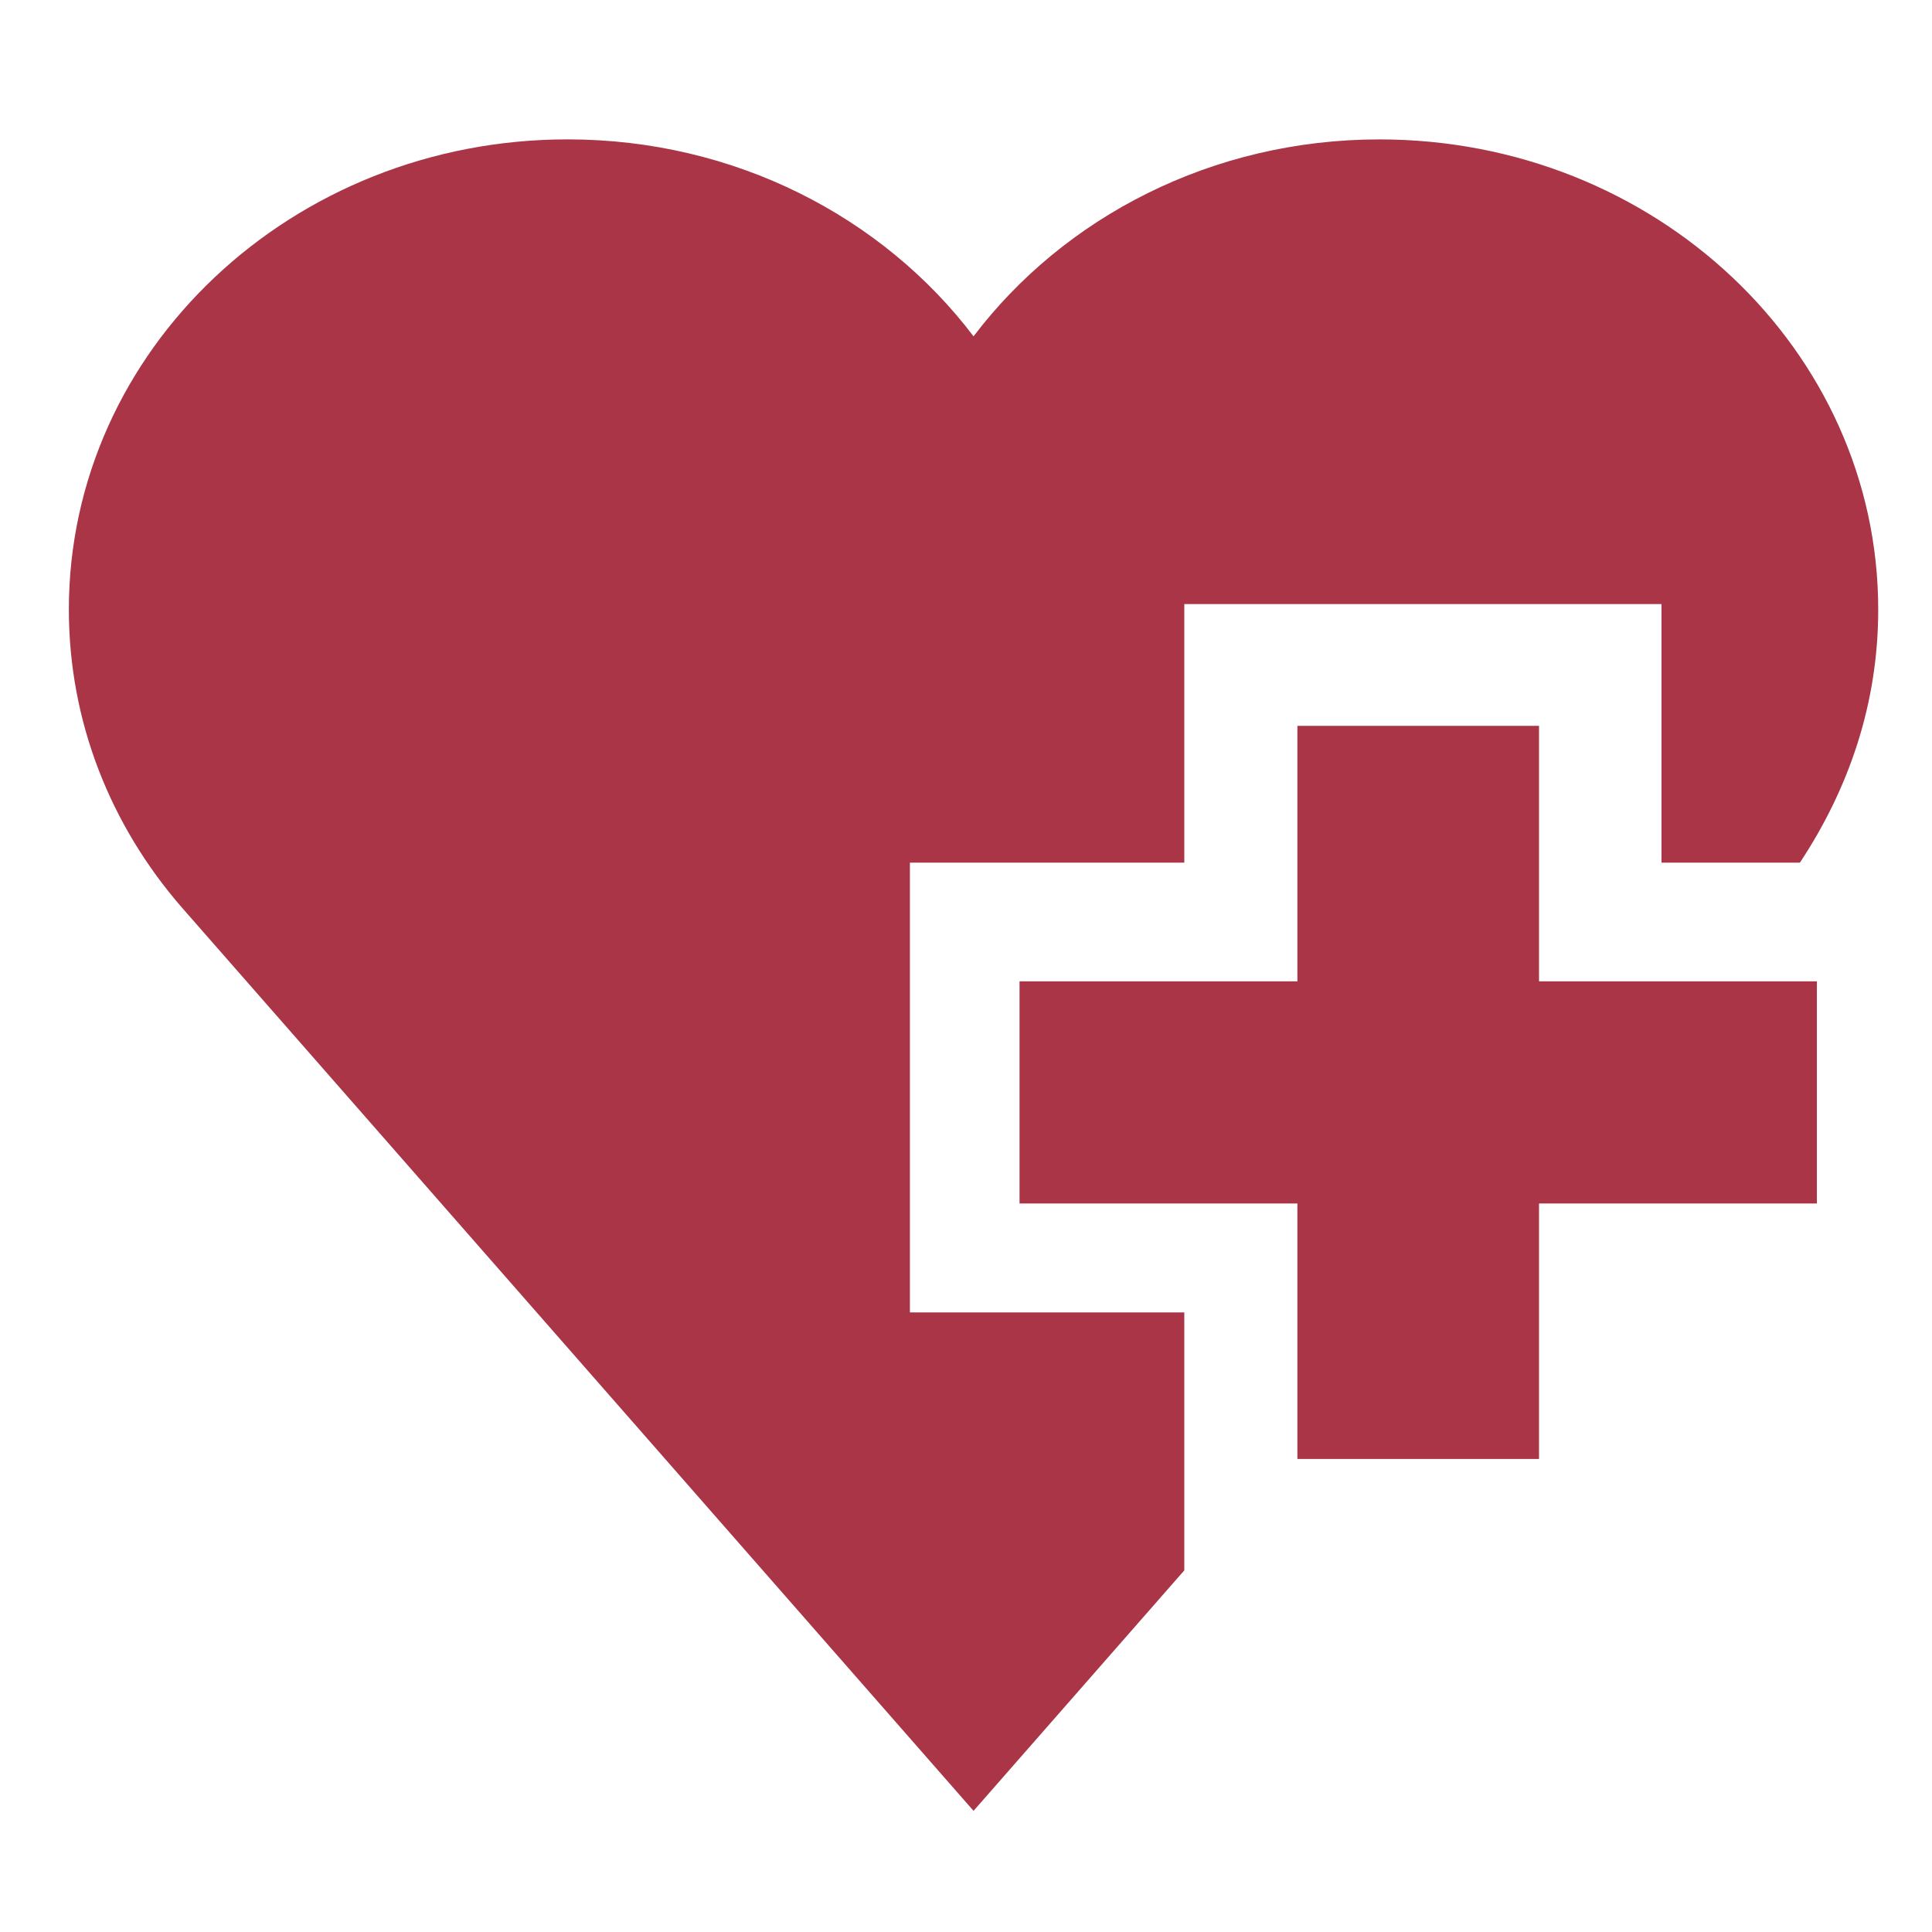
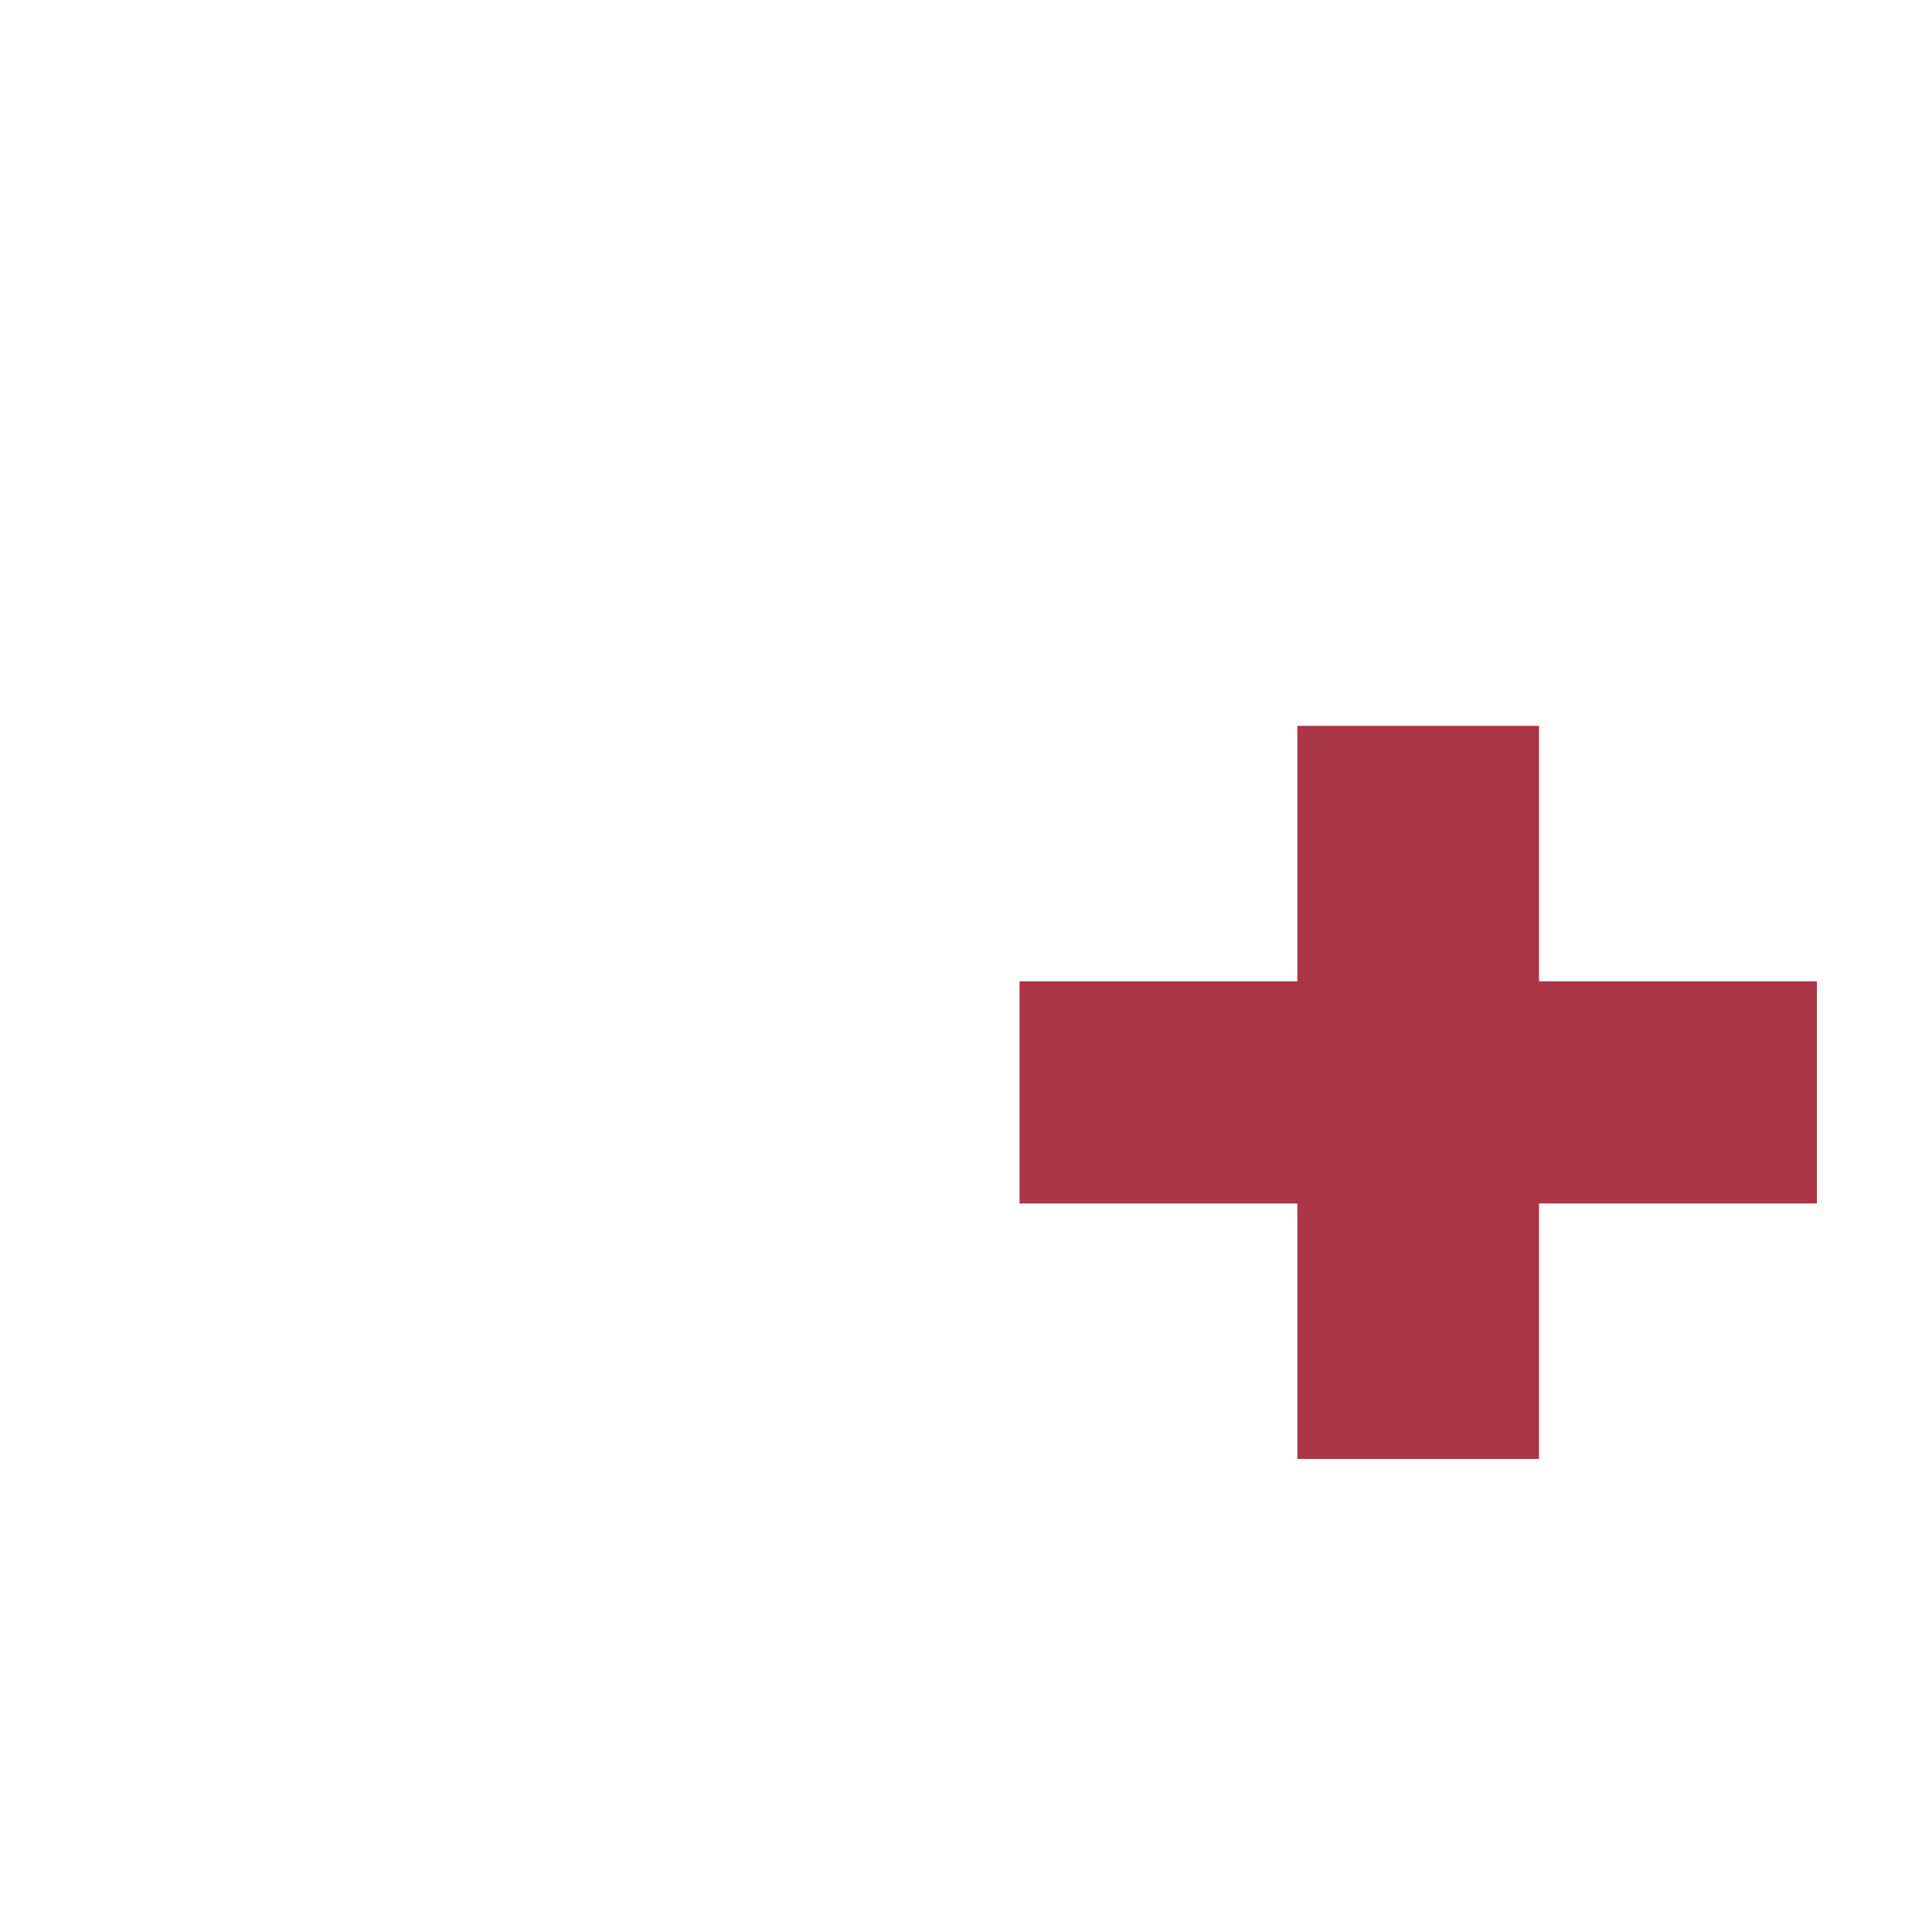
<svg xmlns="http://www.w3.org/2000/svg" width="128px" height="128px" viewBox="0 0 128 128" version="1.1">
  <title>Icon / Travel / Abroad / Treatment / Red</title>
  <desc>Created with Sketch.</desc>
  <g id="_Components" stroke="none" stroke-width="1" fill="none" fill-rule="evenodd">
    <g id="Icon-/-Travel-/-Abroad-/-Treatment-/-Red" fill="#A93546">
      <g id="Group" transform="translate(-4, -1)">
        <g id="Mask">
          <g id="Icon-/-Travel-/-Abroad-/-CardFinans-/-Red">
            <g id="health-care" transform="translate(8.562, 10.234)">
              <polygon id="Path" fill-rule="nonzero" points="97.402 38.856 81.394 38.856 81.394 55.782 62.985 55.782 62.985 70.5 81.394 70.5 81.394 87.426 97.402 87.426 97.402 70.5 115.811 70.5 115.811 55.782 97.402 55.782" />
-               <path d="M55.722,47.92 L73.901,47.92 L73.901,30.788 L105.516,30.788 L105.516,47.92 L114.685,47.92 C117.969,42.954 119.875,37.325 119.875,31.153 C119.875,13.95 105.081,0.002 86.831,0.002 C75.743,0.002 65.931,5.15 59.938,13.049 C53.944,5.149 44.132,0 33.044,0 C14.794,0 0,13.945 0,31.148 C0,38.626 2.796,45.487 7.456,50.856 L59.938,110.739 L73.901,94.807 L73.901,77.716 L55.722,77.716 L55.722,47.92 Z" id="Path" fill-rule="nonzero" />
            </g>
          </g>
        </g>
      </g>
    </g>
  </g>
</svg>